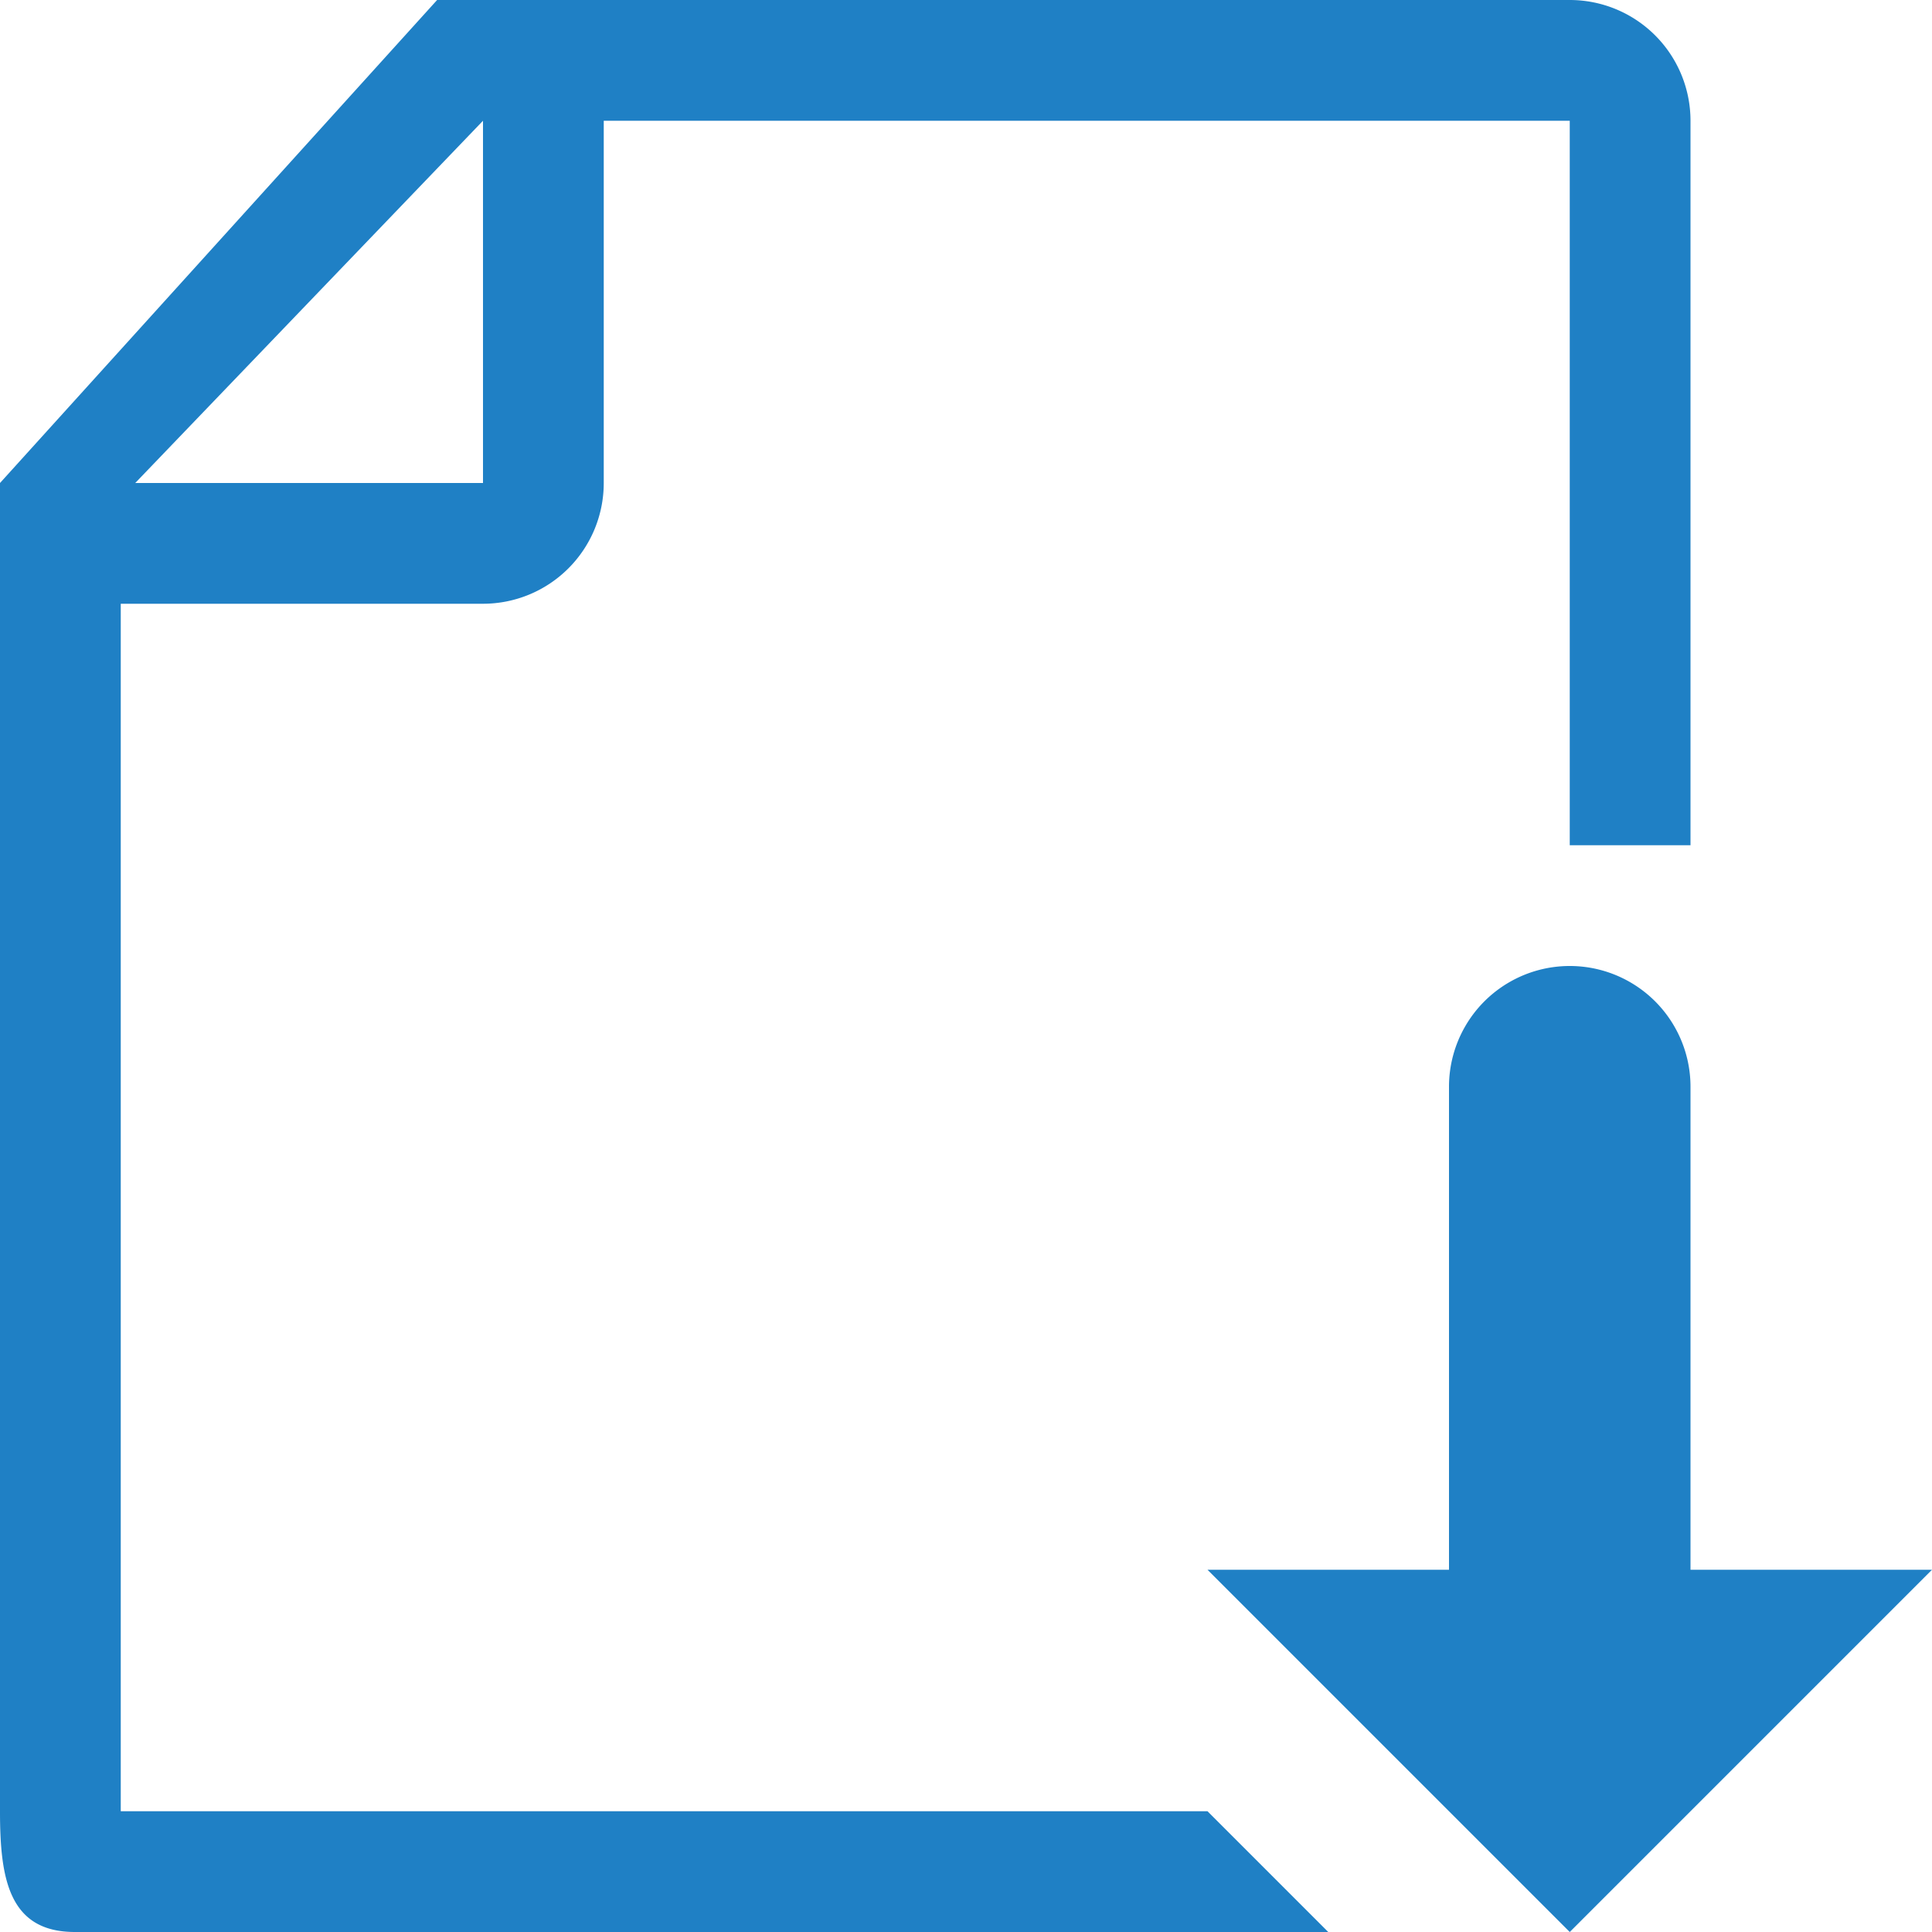
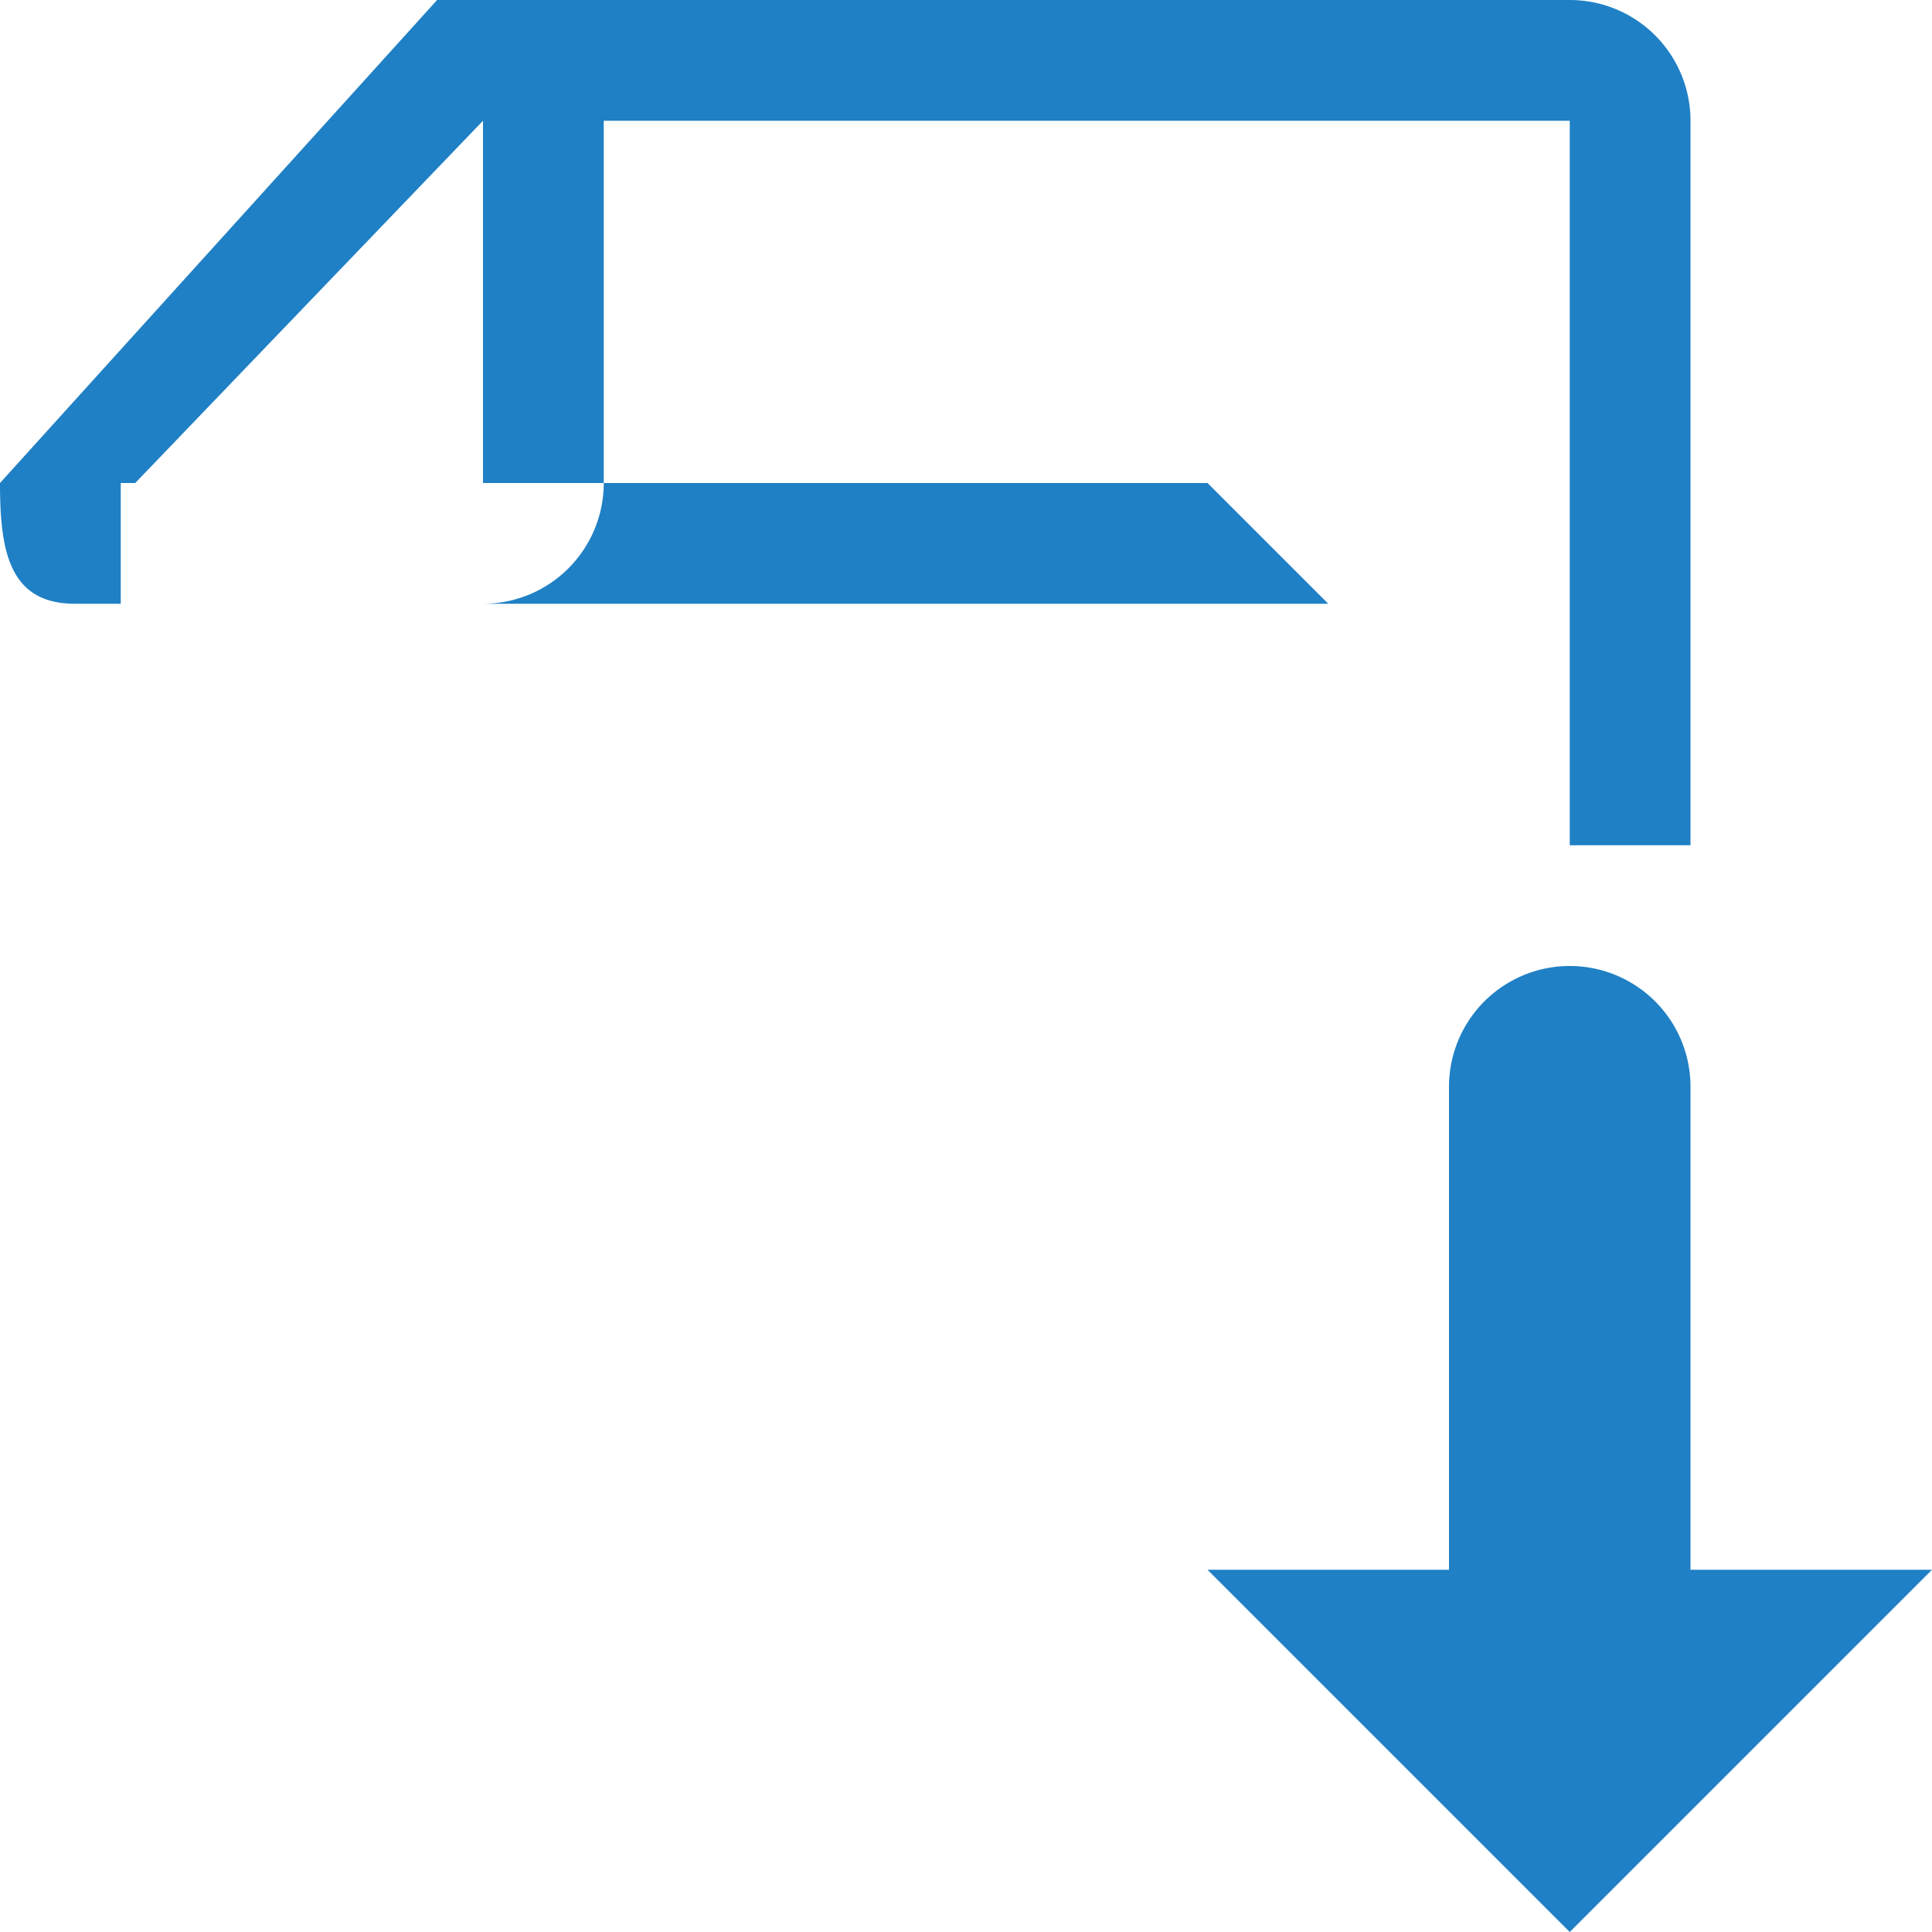
<svg xmlns="http://www.w3.org/2000/svg" width="16" height="16" viewBox="0 0 16 16">
  <defs>
    <style>
      .cls-1 {
        fill: #1f80c5;
        fill-rule: evenodd;
      }
    </style>
  </defs>
-   <path id="File_arrow_down" data-name="File arrow down" class="cls-1" d="M5197,552v-4a1,1,0,1,0-2,0v4h-2l3,3,3-3h-2Zm-13,2V544h3a1,1,0,0,0,1-1v-3h8v6h1v-6a1,1,0,0,0-1-1h-9.38l-3.62,4v11c0,0.552.07,1,.62,1H5194l-1-1h-9Zm3-14v3h-2.88Z" transform="translate(-5183 -539)" />
+   <path id="File_arrow_down" data-name="File arrow down" class="cls-1" d="M5197,552v-4a1,1,0,1,0-2,0v4h-2l3,3,3-3h-2Zm-13,2V544h3a1,1,0,0,0,1-1v-3h8v6h1v-6a1,1,0,0,0-1-1h-9.38l-3.62,4c0,0.552.07,1,.62,1H5194l-1-1h-9Zm3-14v3h-2.88Z" transform="translate(-5183 -539)" />
</svg>